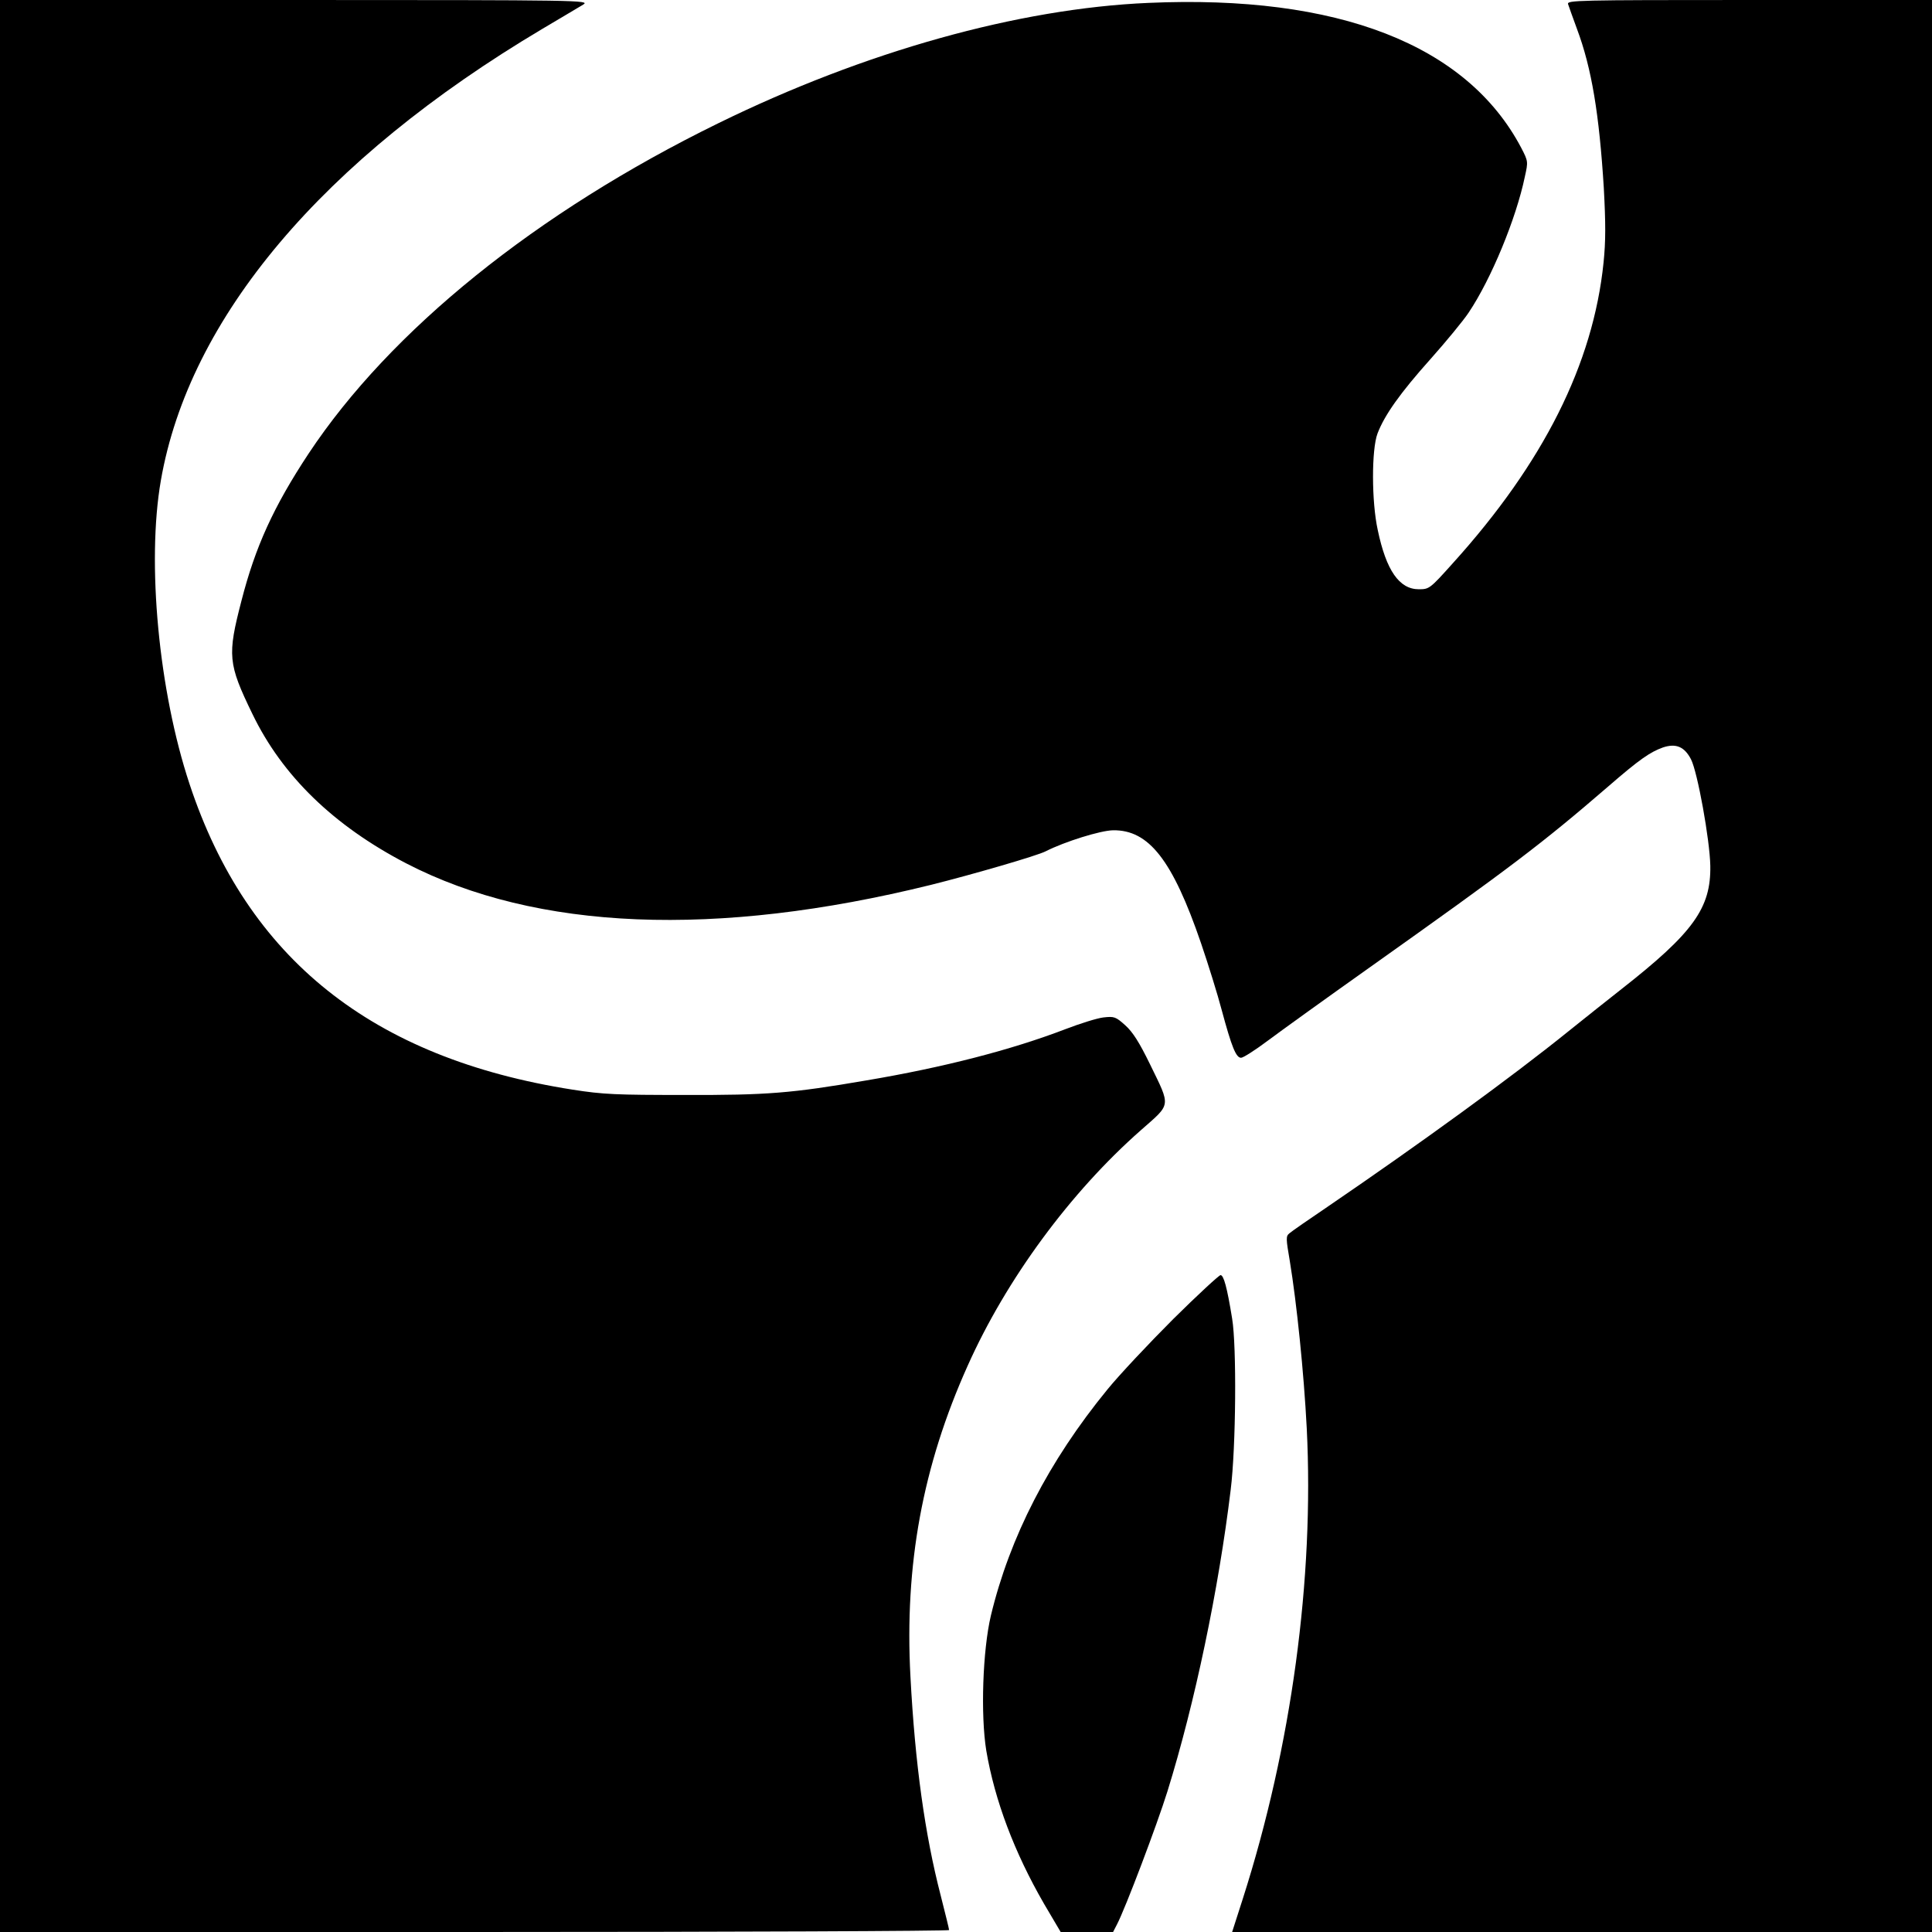
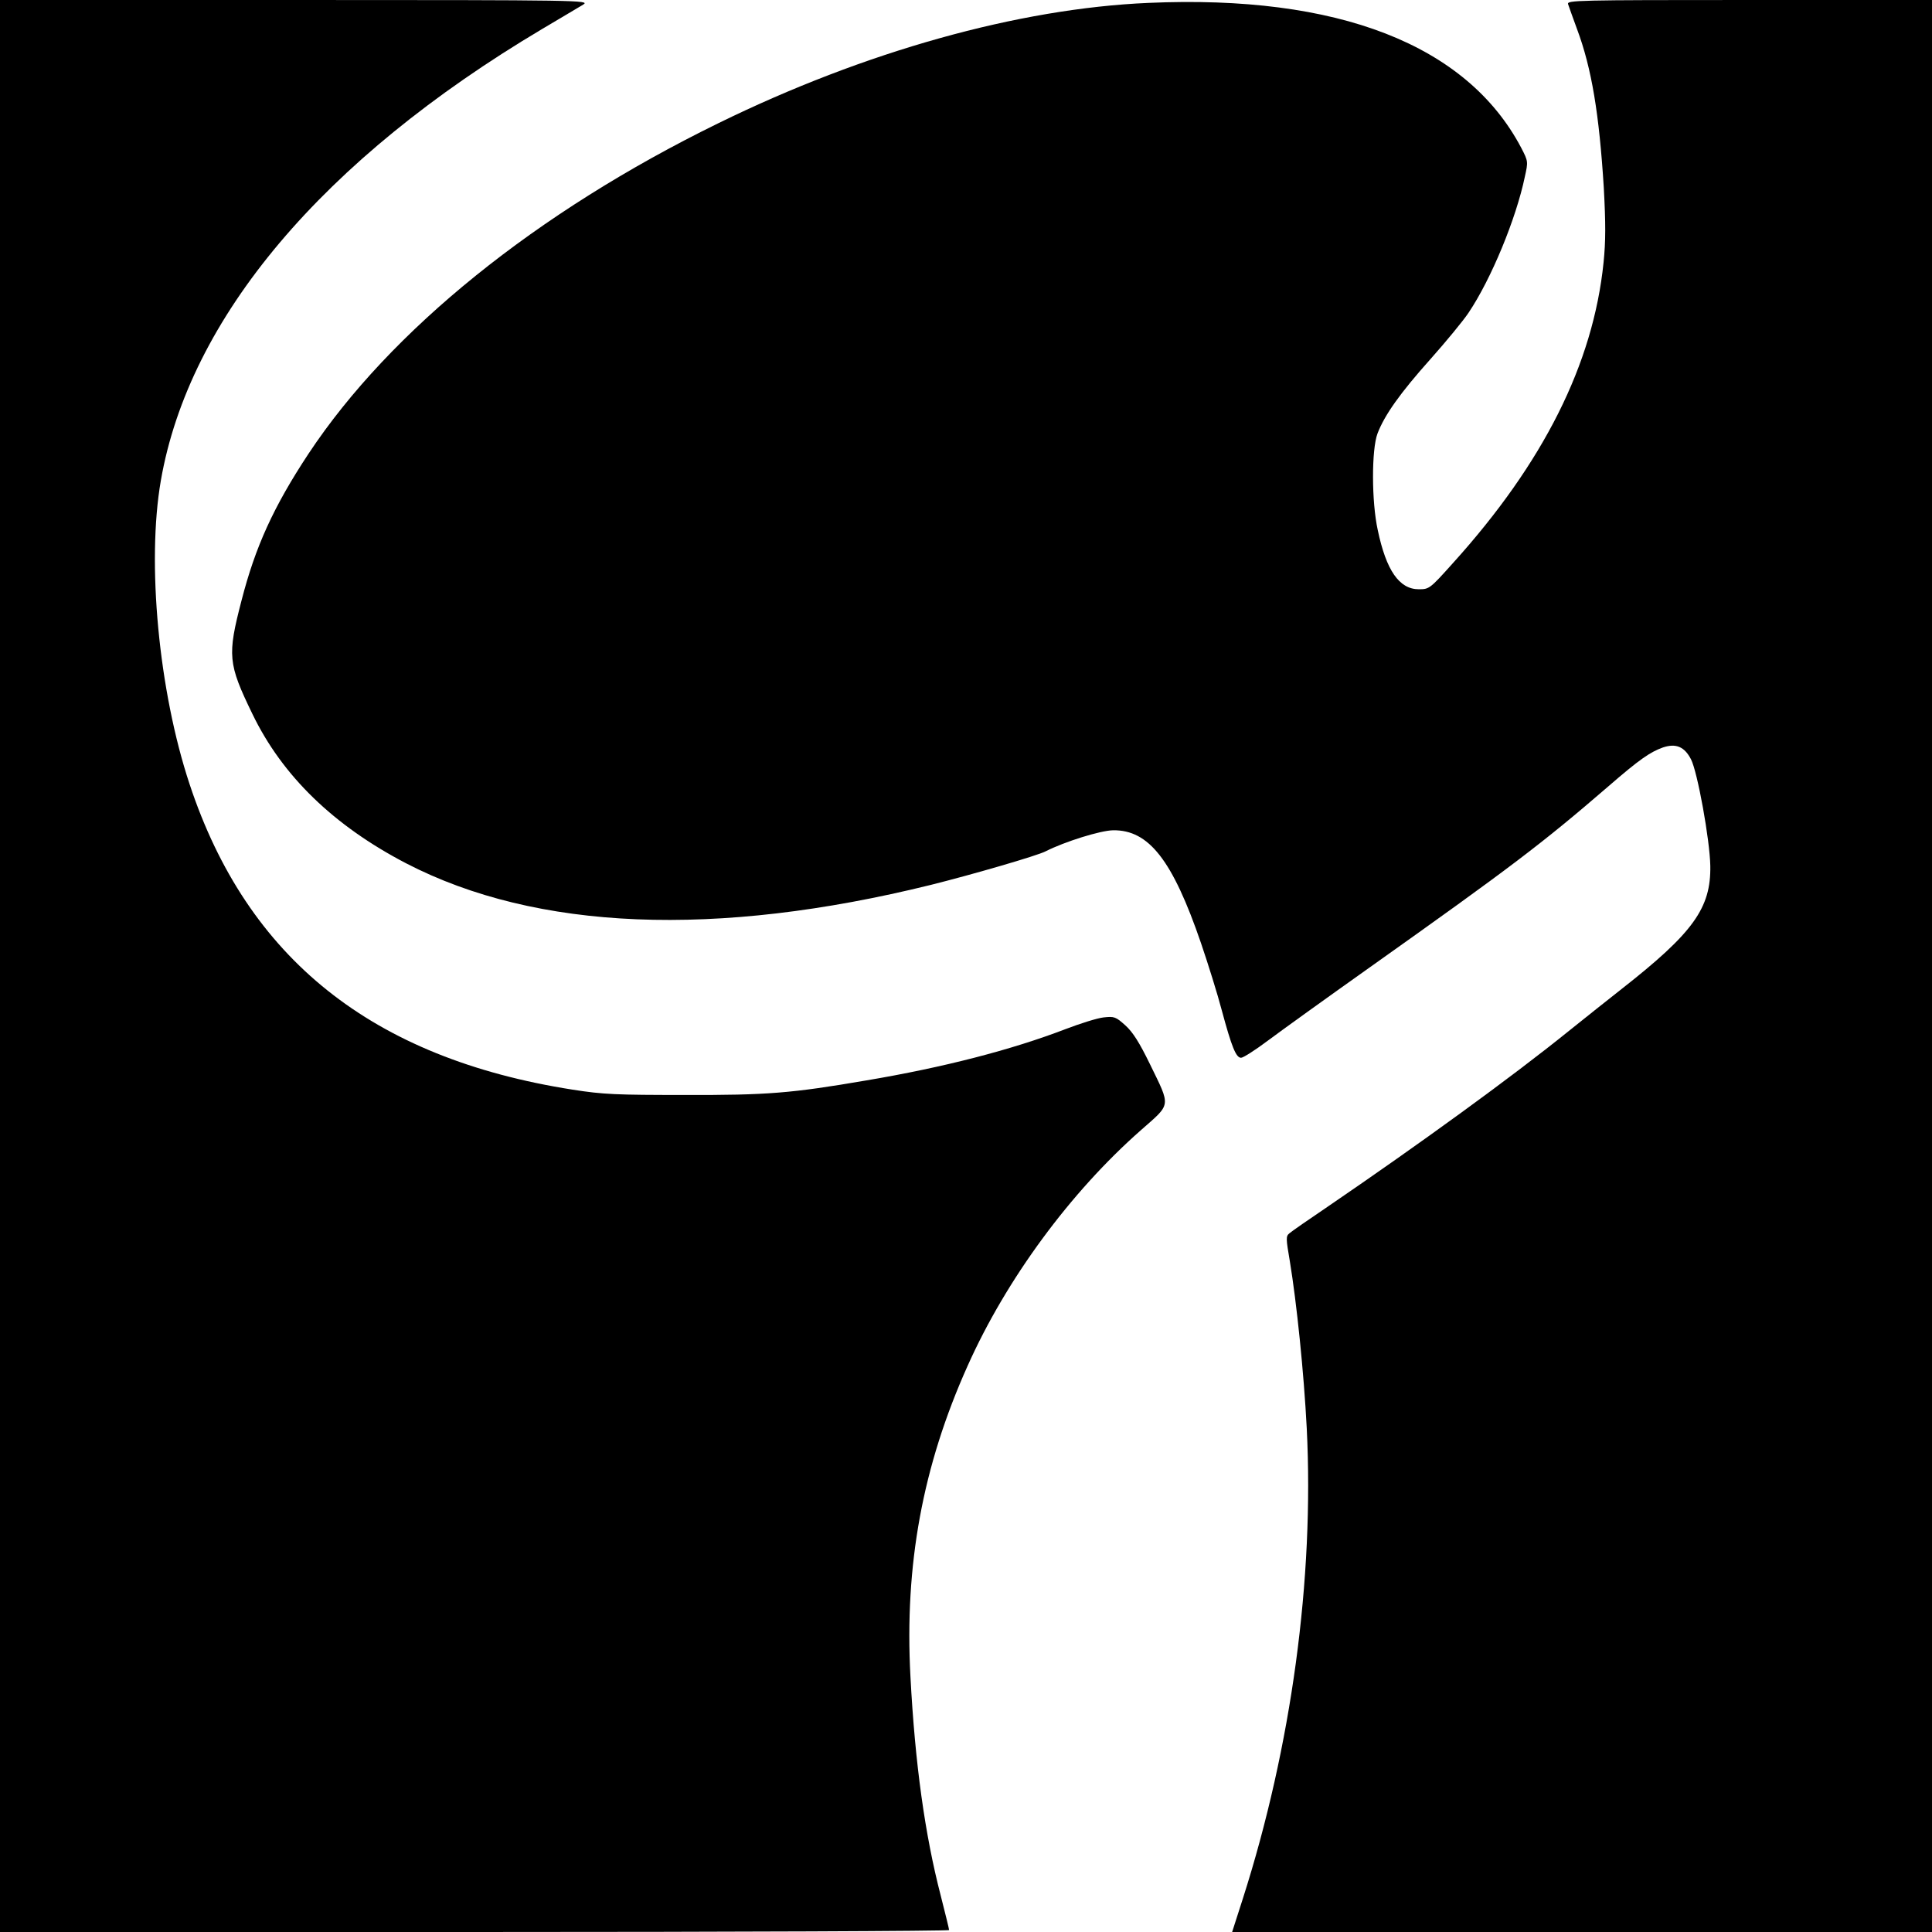
<svg xmlns="http://www.w3.org/2000/svg" version="1.0" width="800pt" height="800pt" viewBox="0 0 800 800" preserveAspectRatio="xMidYMid meet">
  <g transform="translate(0,800) scale(0.1,-0.1)" fill="#000000" stroke="none">
    <path d="M0 4000 l0 -4000 1965 0 c1081 0 1965 4 1965 8 0 5 -16 69 -35 144 -65 251 -106 544 -125 905 -25 462 50 872 237 1288 160 358 425 718 717 975 127 112 125 94 37 275 -43 88 -70 131 -101 159 -40 36 -46 38 -91 33 -26 -3 -96 -25 -156 -48 -224 -86 -506 -159 -827 -213 -309 -53 -410 -61 -751 -60 -282 0 -337 2 -464 22 -830 130 -1347 543 -1586 1265 -128 386 -178 917 -119 1257 117 674 669 1329 1579 1870 77 46 154 91 170 101 29 18 -6 19 -1192 19 l-1223 0 0 -4000z" />
    <path d="M4755 7988 c-537 -23 -1174 -201 -1780 -498 -754 -369 -1359 -858 -1697 -1368 -146 -221 -221 -387 -278 -609 -59 -227 -56 -261 45 -469 124 -257 337 -463 637 -619 539 -279 1283 -309 2173 -89 172 43 441 121 475 139 79 40 226 86 279 87 148 2 246 -123 364 -467 30 -88 69 -213 86 -278 41 -152 59 -197 80 -197 9 0 59 32 111 71 52 39 241 175 420 302 586 416 713 512 990 751 129 112 173 142 226 161 54 18 89 3 116 -49 27 -52 78 -334 80 -441 3 -175 -70 -277 -367 -510 -55 -43 -154 -122 -220 -175 -238 -192 -617 -467 -995 -725 -80 -54 -152 -104 -161 -112 -15 -12 -14 -22 2 -116 28 -170 58 -459 70 -692 31 -621 -63 -1317 -265 -1948 l-44 -137 1449 0 1449 0 0 4000 0 4000 -756 0 c-716 0 -756 -1 -751 -17 3 -10 20 -56 37 -103 61 -163 92 -353 111 -658 8 -148 8 -221 -1 -309 -43 -420 -249 -830 -624 -1245 -95 -106 -98 -108 -141 -108 -81 0 -135 78 -170 245 -26 118 -26 334 -1 400 29 76 93 167 221 310 64 72 134 157 156 190 94 140 197 390 233 563 14 63 14 64 -15 120 -225 427 -759 635 -1544 600z" />
-     <path d="M4858 2538 c-101 -101 -224 -232 -272 -291 -244 -298 -405 -612 -483 -937 -34 -144 -43 -411 -19 -559 35 -206 116 -421 239 -634 l69 -117 109 0 108 0 16 31 c35 67 166 413 209 551 114 367 212 836 262 1249 22 177 25 595 6 709 -21 130 -35 180 -48 180 -6 0 -95 -82 -196 -182z" />
  </g>
</svg>